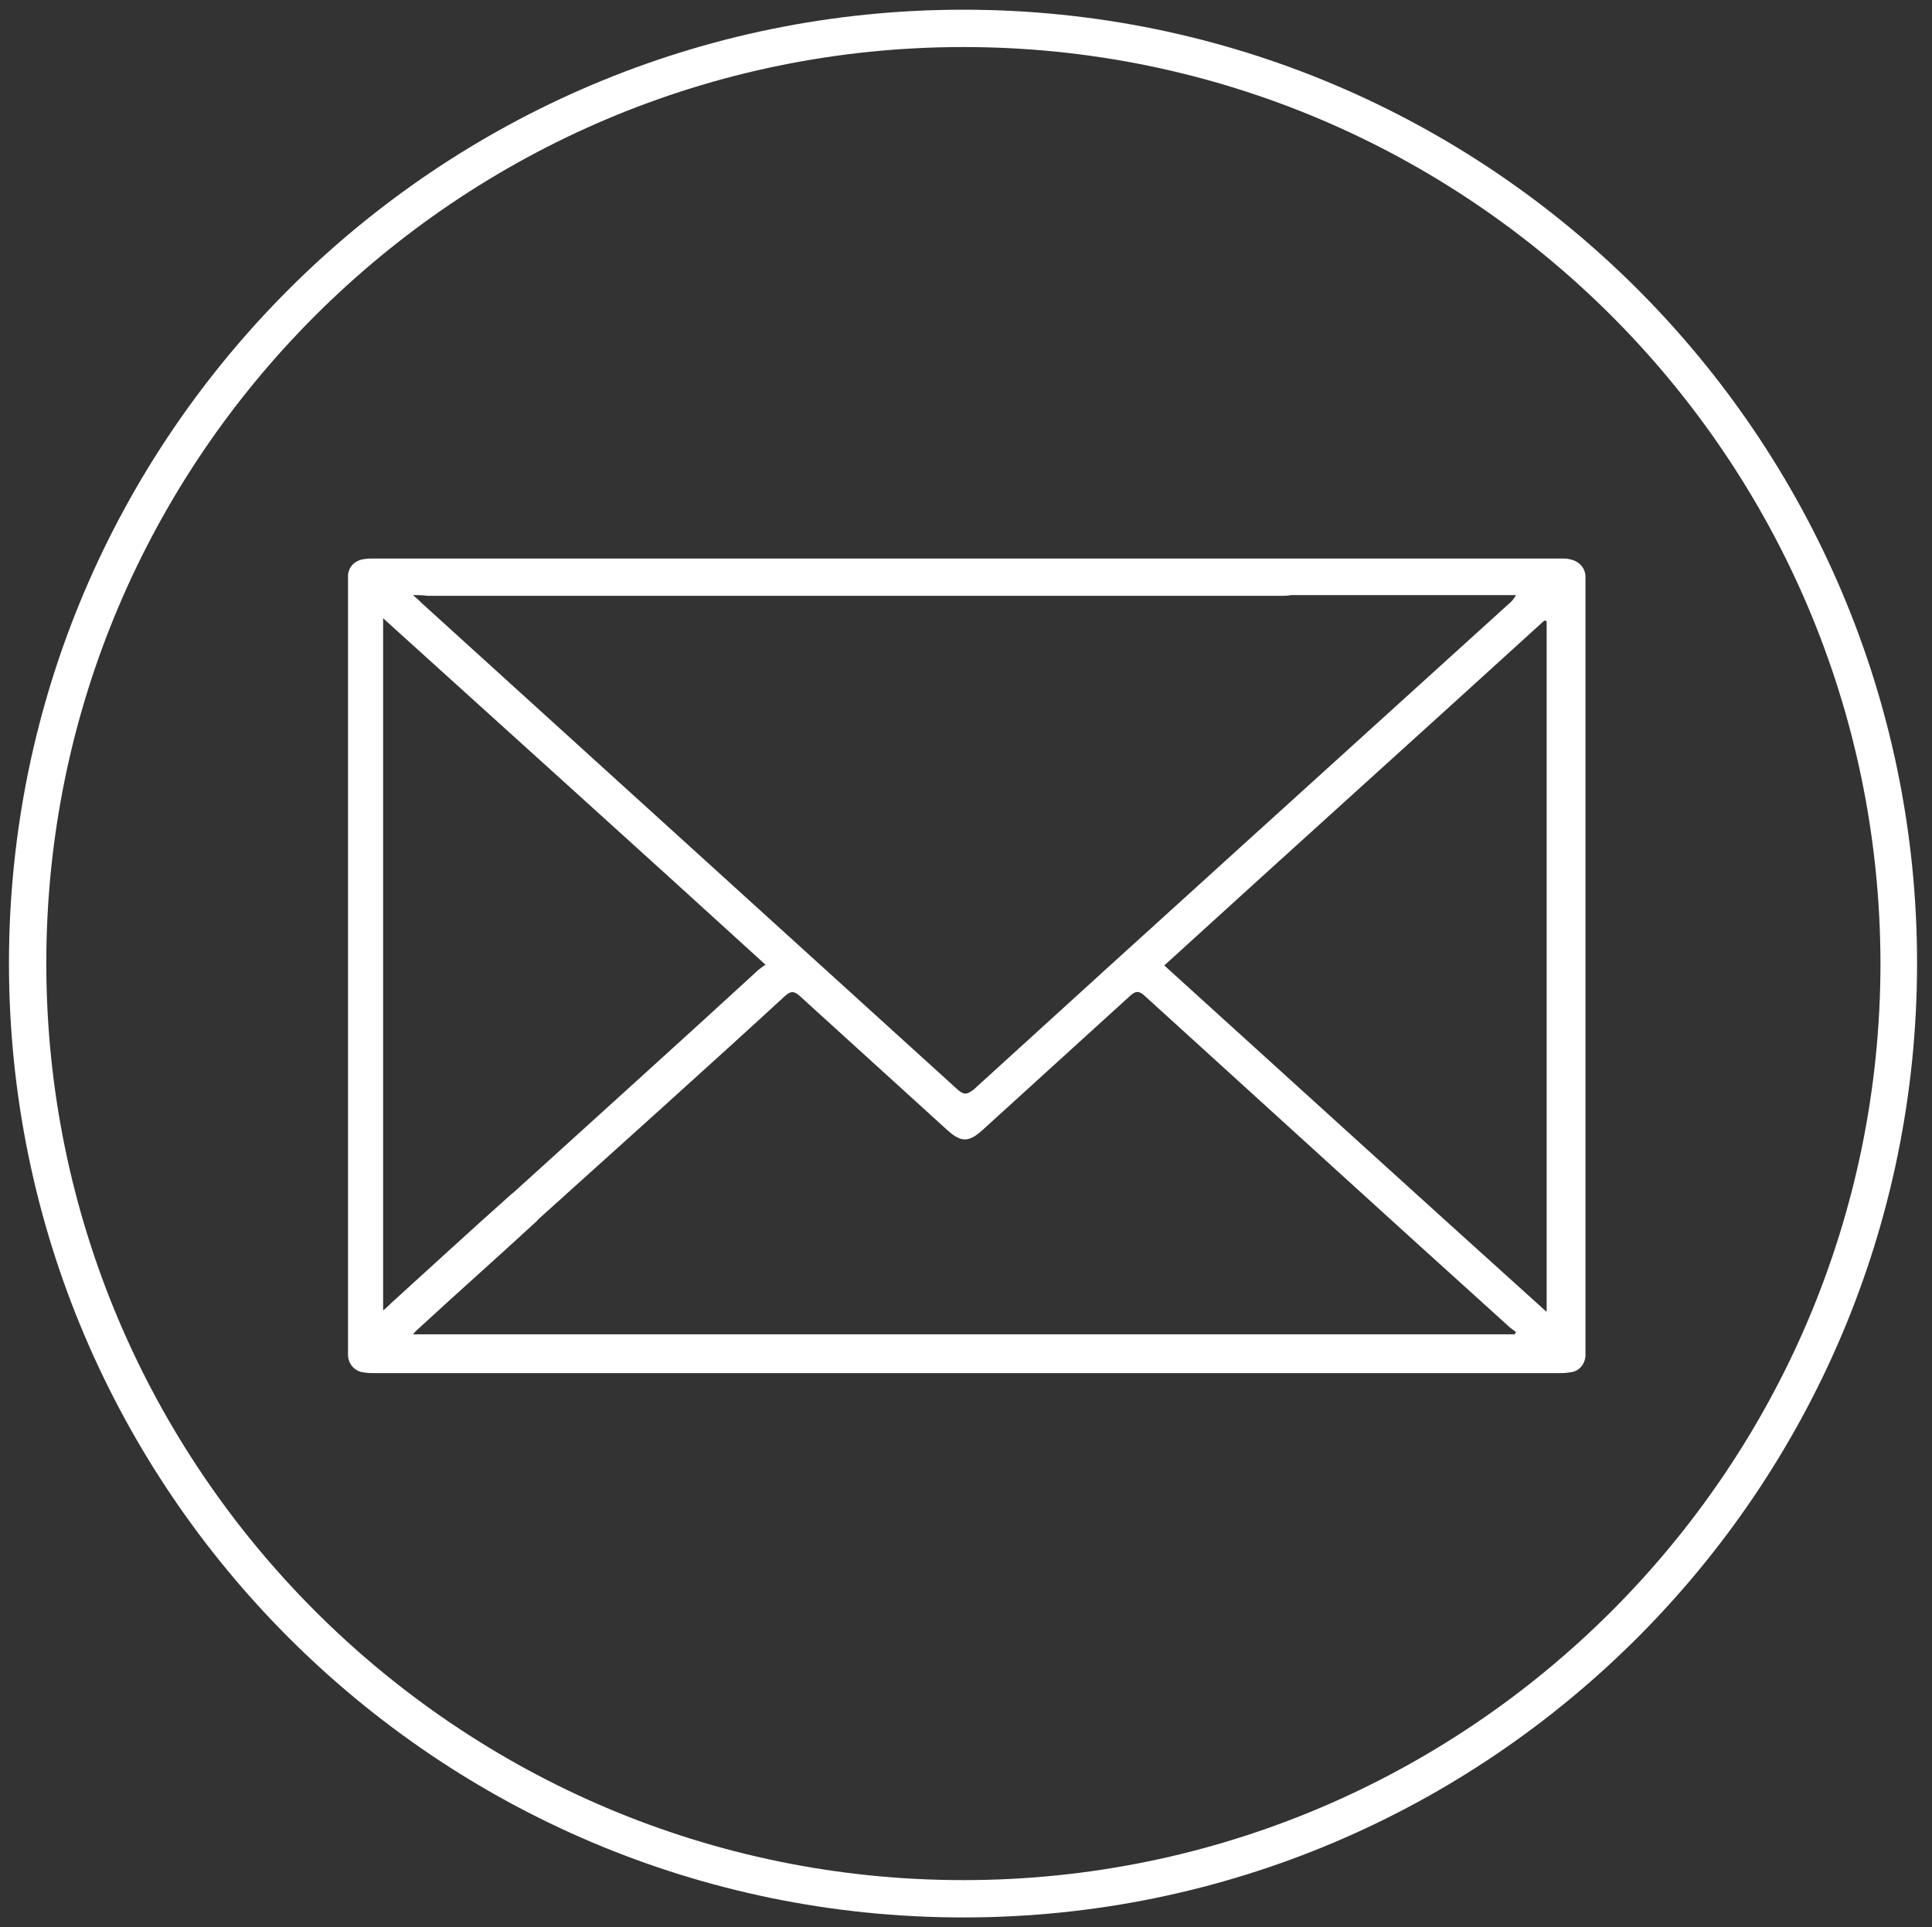
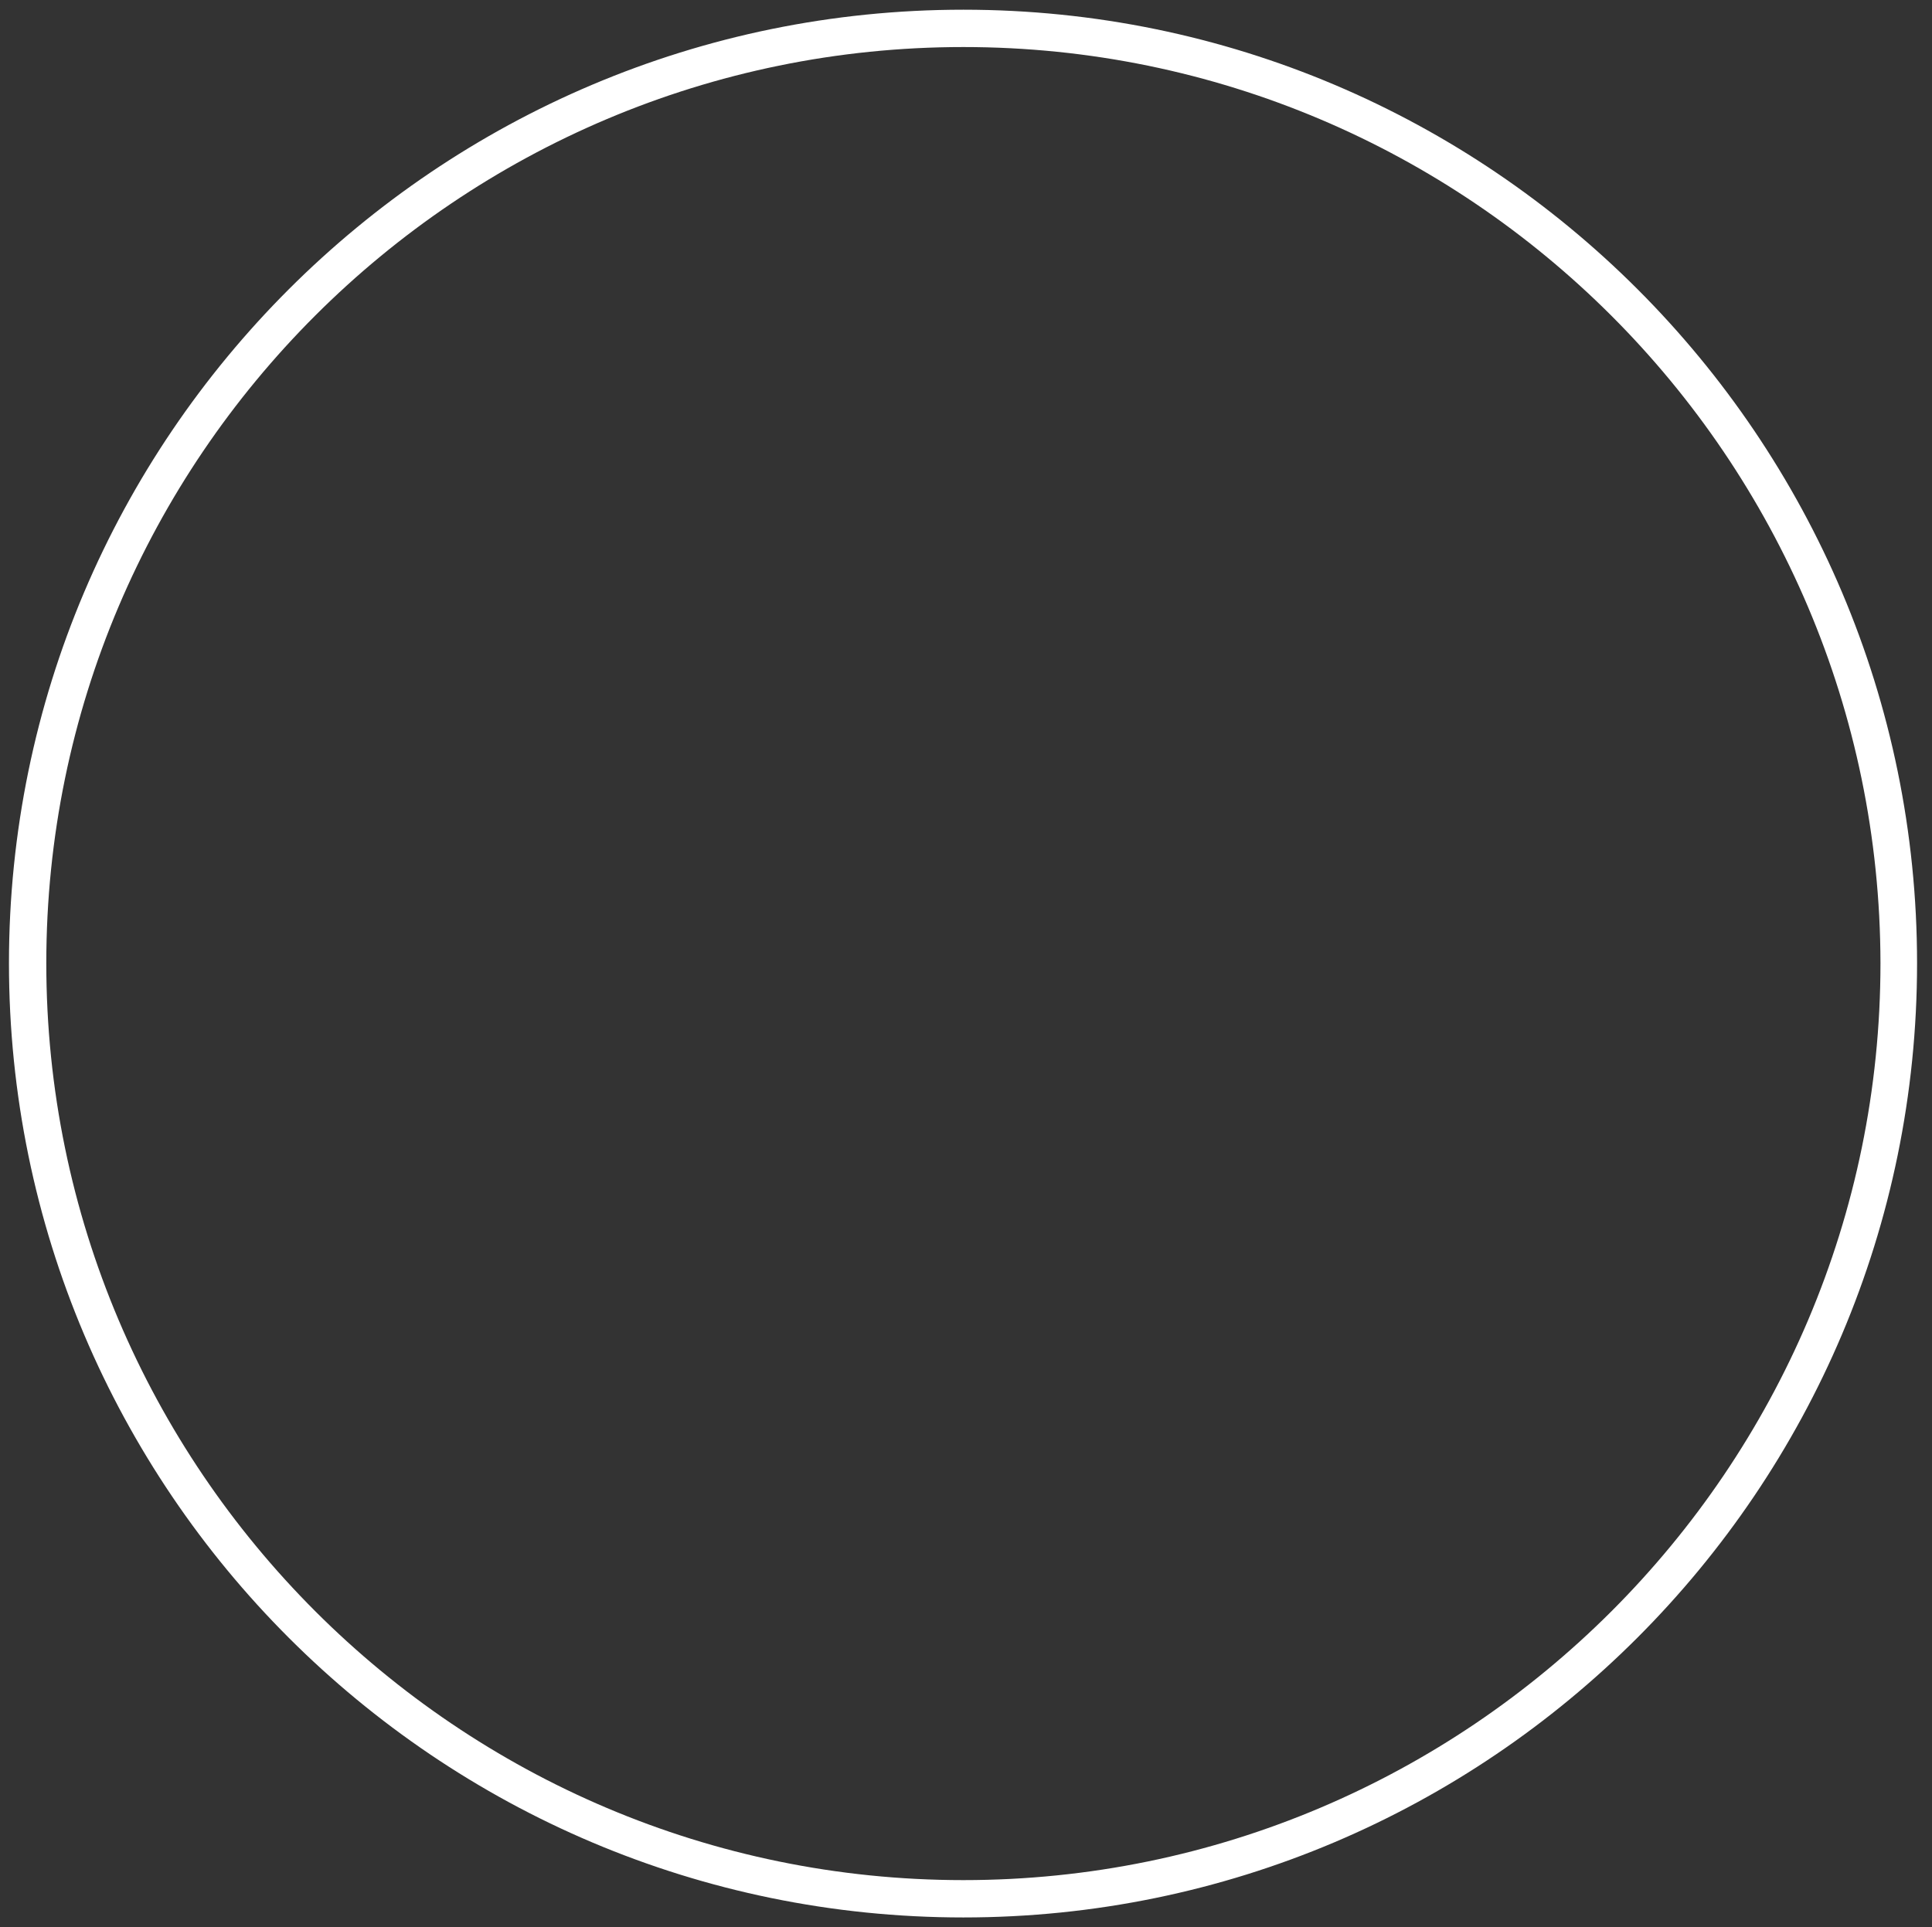
<svg xmlns="http://www.w3.org/2000/svg" version="1.1" id="Ebene_1" x="0px" y="0px" viewBox="0 0 258.7 258.1" style="enable-background:new 0 0 258.7 258.1;" xml:space="preserve">
  <rect x="0" y="0" width="258.7" height="258.1" fill="#333333" stroke="none" />
  <style type="text/css">
	.st0{fill:#FFFFFF;}
</style>
  <g>
-     <path class="st0" d="M55.3,79.7c0.6,0.5,0.9,0.8,1.2,1.1c23.9,21.7,47.8,43.4,71.7,65.1c0.9,0.8,1.3,0.7,2.2,0   c23.8-21.7,47.7-43.3,71.6-65c0.4-0.3,0.7-0.7,1-1.2c-0.4,0-0.8,0-1.2,0c-5.6,0-32.6,0-38.2,0c-0.6,0-1.2-0.1-1.7-0.2   c-1.1-0.3-1.7-1.5-1.6-2.5c0.2-1.2,0.9-2,2.1-2.1c0.4,0,0.7-0.1,1.1-0.1c8.1,0,37.5,0,45.6,0c0.4,0,0.7,0,1.1,0.1   c1.1,0.2,2,1,2.1,2.2c0,0.4,0,0.8,0,1.2c0,34.1,0,68.1,0,102.2c0,0.4,0,0.7,0,1.1c-0.1,1.2-0.9,2.1-2.1,2.2   c-0.5,0.1-1.1,0.1-1.6,0.1c-52.8,0-105.5,0-158.3,0c-0.5,0-1.1,0-1.6-0.1c-1.1-0.1-2-1-2.1-2.2c0-0.4,0-0.7,0-1.1   c0-34.1,0-68.2,0-102.3c0-0.4,0-0.8,0-1.2c0.1-1.1,0.9-1.9,2-2.1c0.6-0.1,1.1-0.1,1.7-0.1c40.4,0,80.7,0,121.1,0c0.5,0,1,0,1.5,0.1   c1.2,0.1,2,1,2.1,2.2c0.1,1.1-0.6,2.2-1.7,2.5c-0.6,0.2-1.3,0.2-2,0.2c-38,0-76,0-114,0C56.5,79.7,56.1,79.7,55.3,79.7z    M202.8,178.7c0.1-0.1,0.1-0.2,0.2-0.3c-0.3-0.2-0.5-0.4-0.8-0.6c-16.4-14.8-32.7-29.7-49-44.5c-0.7-0.6-1.1-0.6-1.8,0   c-6.6,6-13.2,12-19.9,18.1c-1.8,1.6-2.8,1.6-4.6,0c-6.6-6-13.2-12-19.8-18c-0.8-0.7-1.2-0.7-2,0c-7.9,7.3-25.8,23.4-33.8,30.6   c-0.4,0.3-0.8,0.7-1.2,0.9c-1,0.6-2.2,0.4-2.9-0.4c-0.8-0.8-0.9-2-0.2-3c0.3-0.4,0.7-0.8,1-1.1c7.7-7,25.3-22.9,33-30   c0.4-0.4,0.9-0.8,1.5-1.2c-17.1-15.6-34.1-30.9-51.2-46.4c0,31.1,0,61.8,0,92.7c0.5-0.4,0.8-0.7,1.1-1c5.3-4.8,10.6-9.7,16-14.5   c1.6-1.4,3.1-1.6,4.1-0.3c1,1.2,0.7,2.6-0.8,4c-5.1,4.7-10.3,9.3-15.4,14c-0.3,0.3-0.6,0.5-1,1   C104.7,178.7,153.7,178.7,202.8,178.7z M207.1,83.2c-0.1,0-0.2-0.1-0.3-0.1c-16.9,15.4-33.9,30.7-50.9,46.2   c17.1,15.5,34,30.9,51.2,46.4C207.1,144.6,207.1,113.9,207.1,83.2z" />
-   </g>
+     </g>
  <path class="st0" d="M129,256.8C58.5,256.8,1.2,199.5,1.2,129C1.2,58.6,58.5,1.3,129,1.3S256.7,58.6,256.7,129  C256.7,199.5,199.4,256.8,129,256.8z M129,6.3C61.3,6.3,6.2,61.3,6.2,129c0,67.7,55.1,122.8,122.8,122.8  c67.7,0,122.8-55.1,122.8-122.8C251.7,61.3,196.7,6.3,129,6.3z" />
</svg>